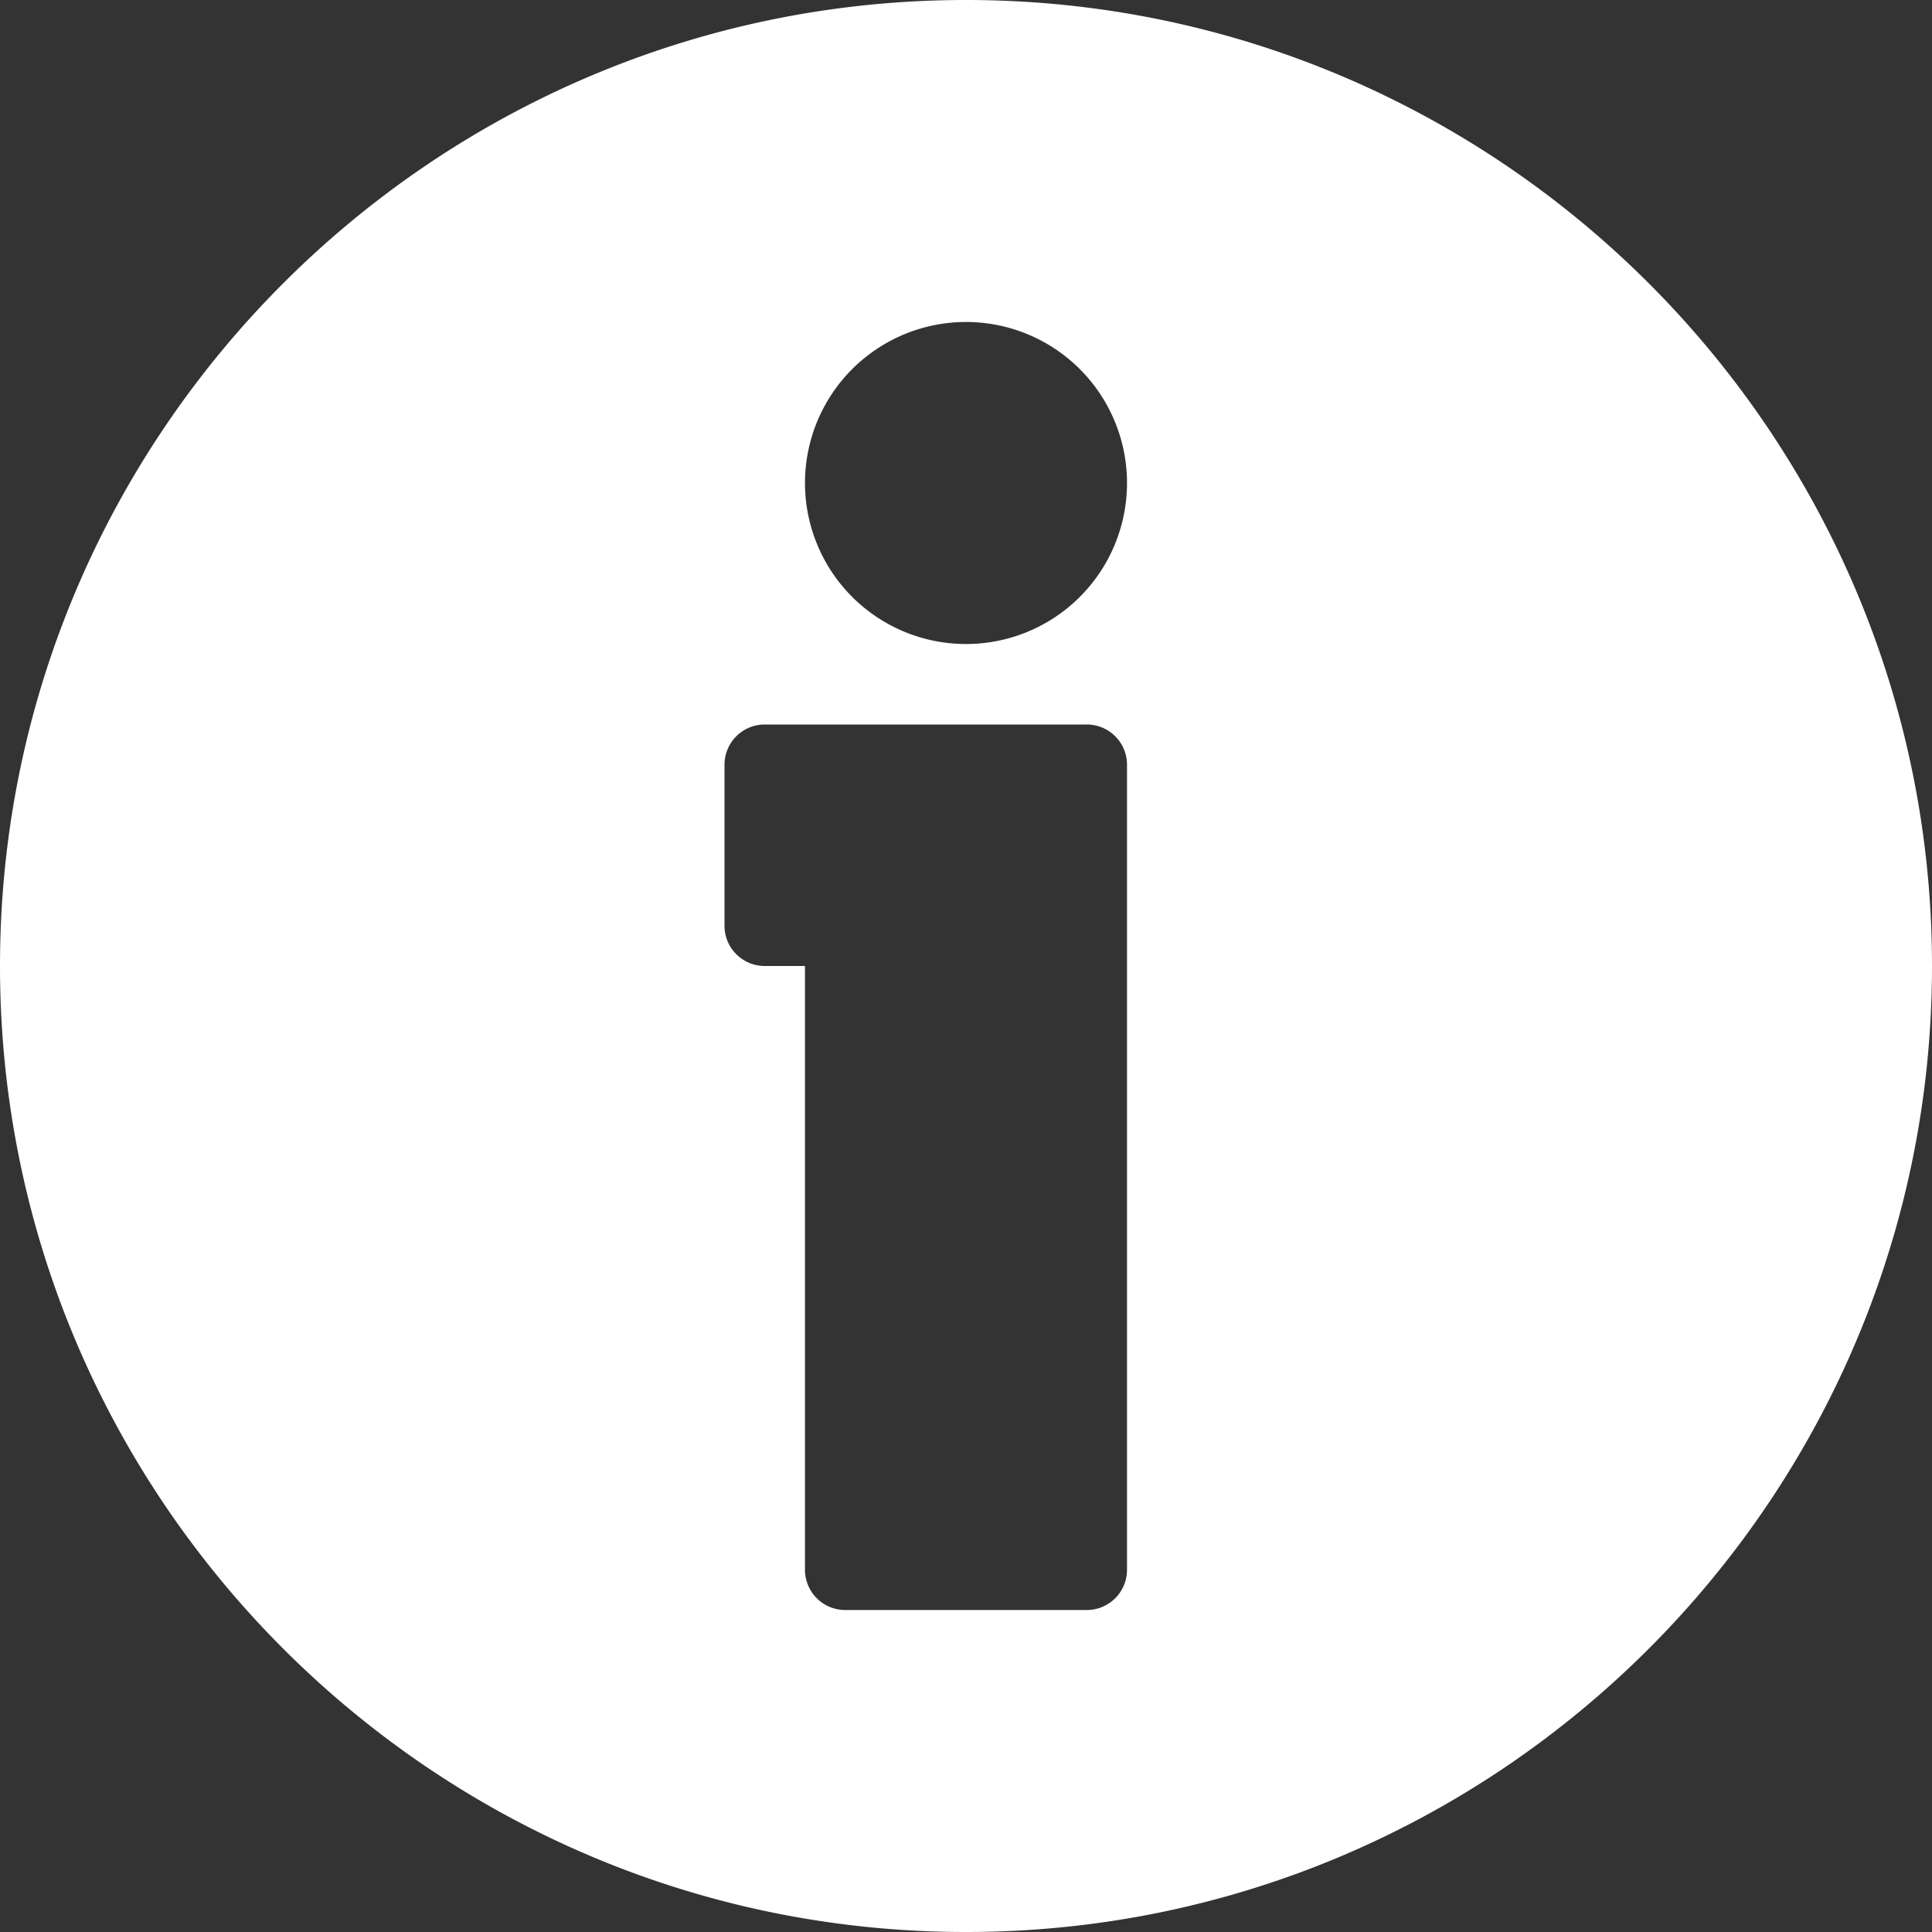
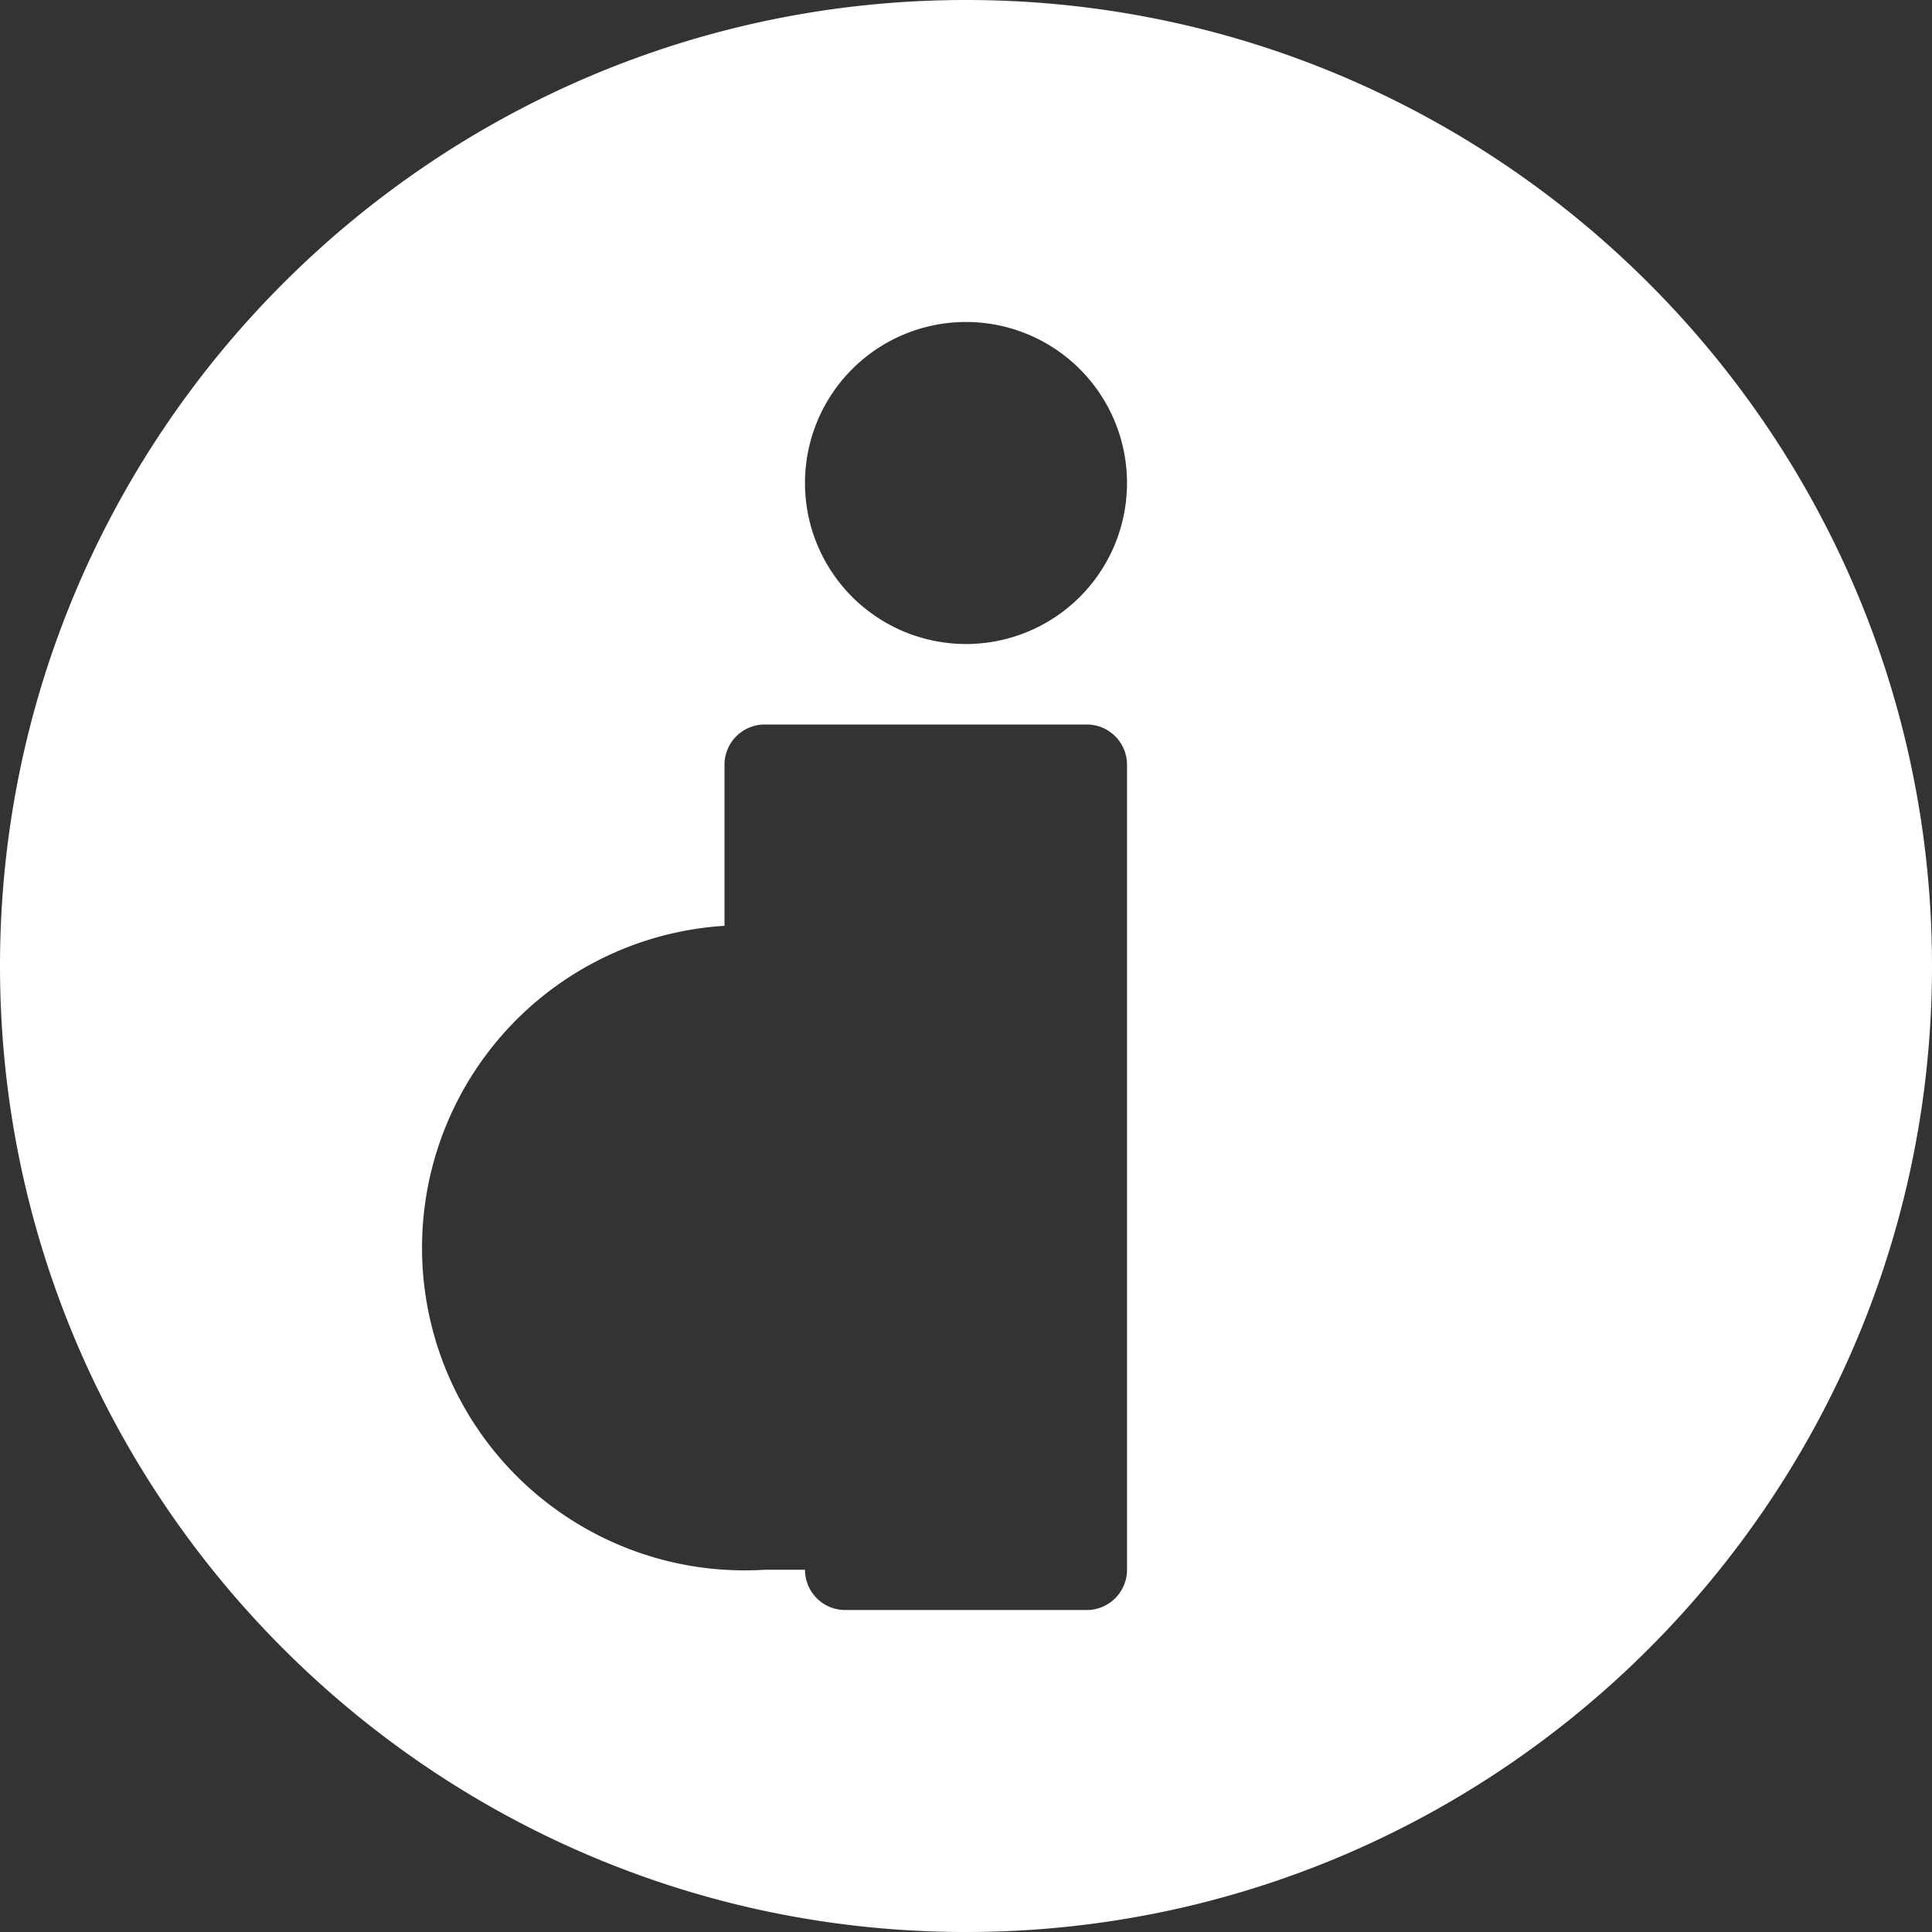
<svg xmlns="http://www.w3.org/2000/svg" viewBox="0 0 512 512">
  <rect x="0" y="0" width="512" height="512" fill="#333333" stroke="none" />
  <g id="Layer_2" data-name="Layer 2">
    <g id="Layer_1-2" data-name="Layer 1">
      <g id="Layer_2-2" data-name="Layer 2">
        <g id="Capa_1" data-name="Capa 1">
-           <path d="M256,0C114.84,0,0,114.84,0,256S114.84,512,256,512,512,397.16,512,256,397.16,0,256,0Zm42.67,416A10.66,10.66,0,0,1,288,426.67H224A10.66,10.66,0,0,1,213.33,416V256H202.67A10.66,10.66,0,0,1,192,245.35V202.67A10.66,10.66,0,0,1,202.65,192H288a10.66,10.66,0,0,1,10.67,10.65V416ZM256,170.67A42.67,42.67,0,1,1,298.67,128,42.66,42.66,0,0,1,256,170.67Z" fill="#fff" />
+           <path d="M256,0C114.84,0,0,114.84,0,256S114.84,512,256,512,512,397.16,512,256,397.16,0,256,0Zm42.67,416A10.66,10.66,0,0,1,288,426.67H224A10.66,10.66,0,0,1,213.33,416H202.67A10.66,10.66,0,0,1,192,245.35V202.67A10.66,10.66,0,0,1,202.65,192H288a10.66,10.66,0,0,1,10.67,10.65V416ZM256,170.67A42.67,42.67,0,1,1,298.67,128,42.66,42.66,0,0,1,256,170.67Z" fill="#fff" />
        </g>
      </g>
    </g>
  </g>
</svg>